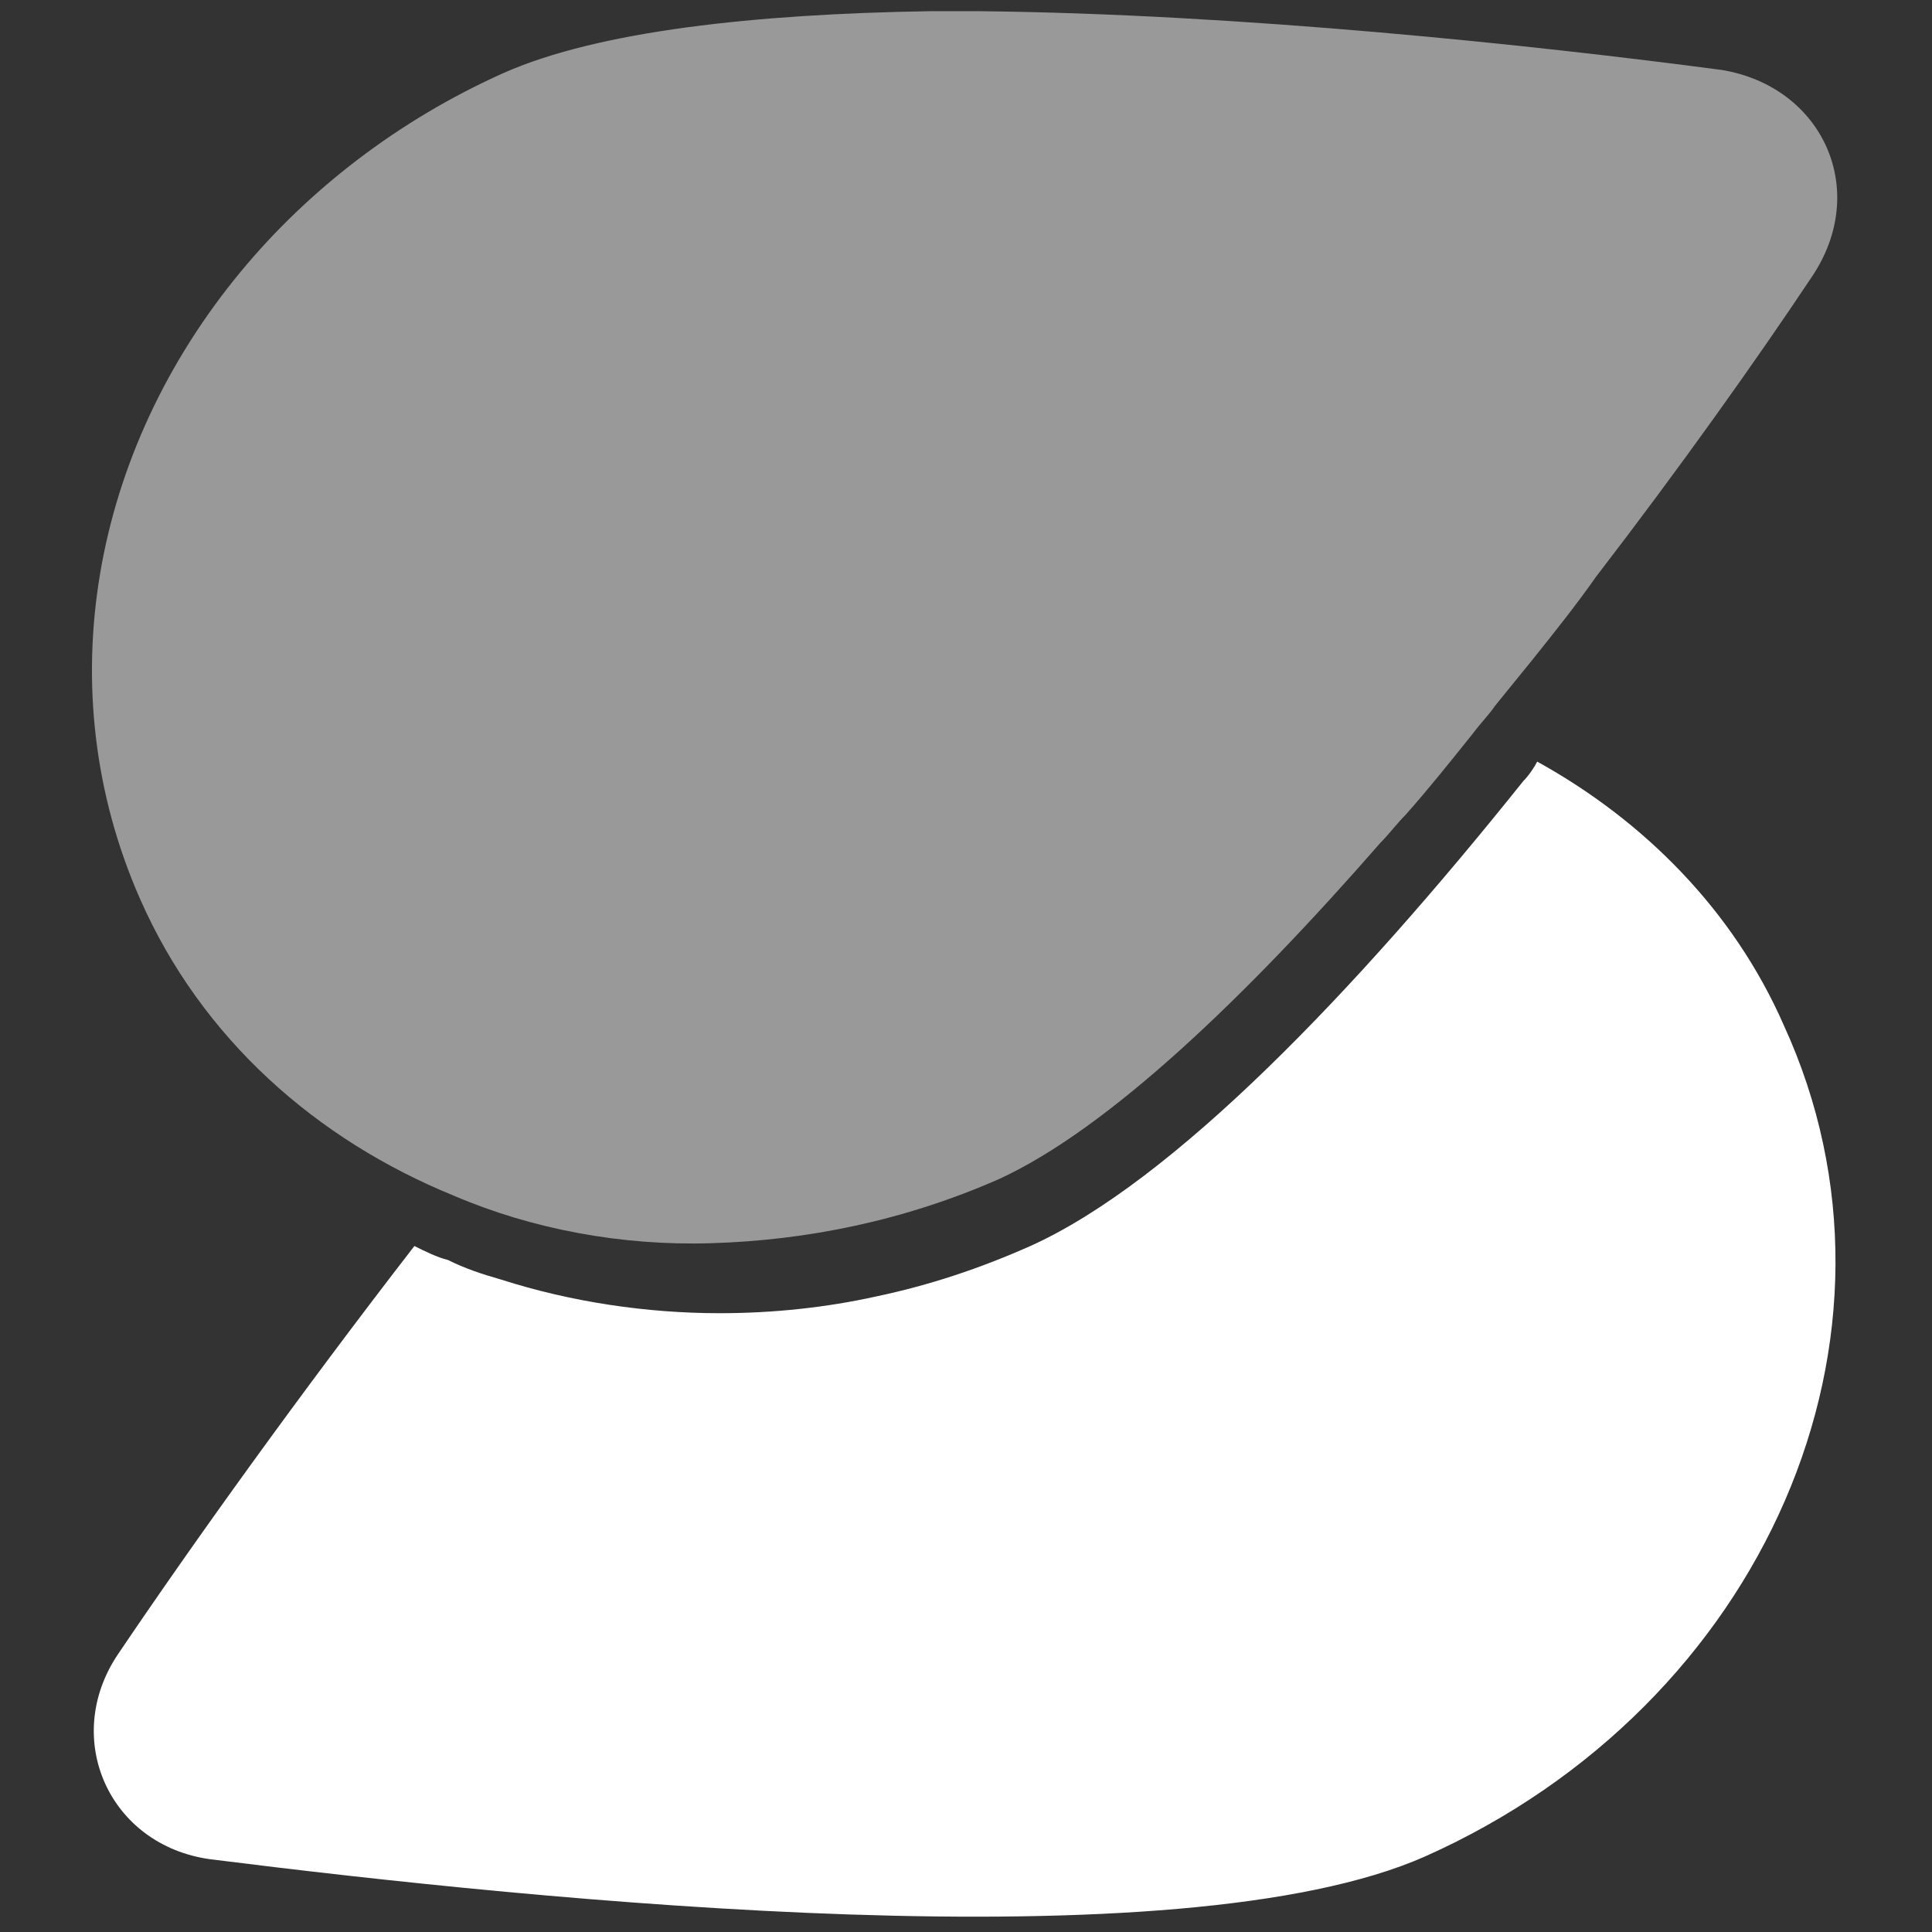
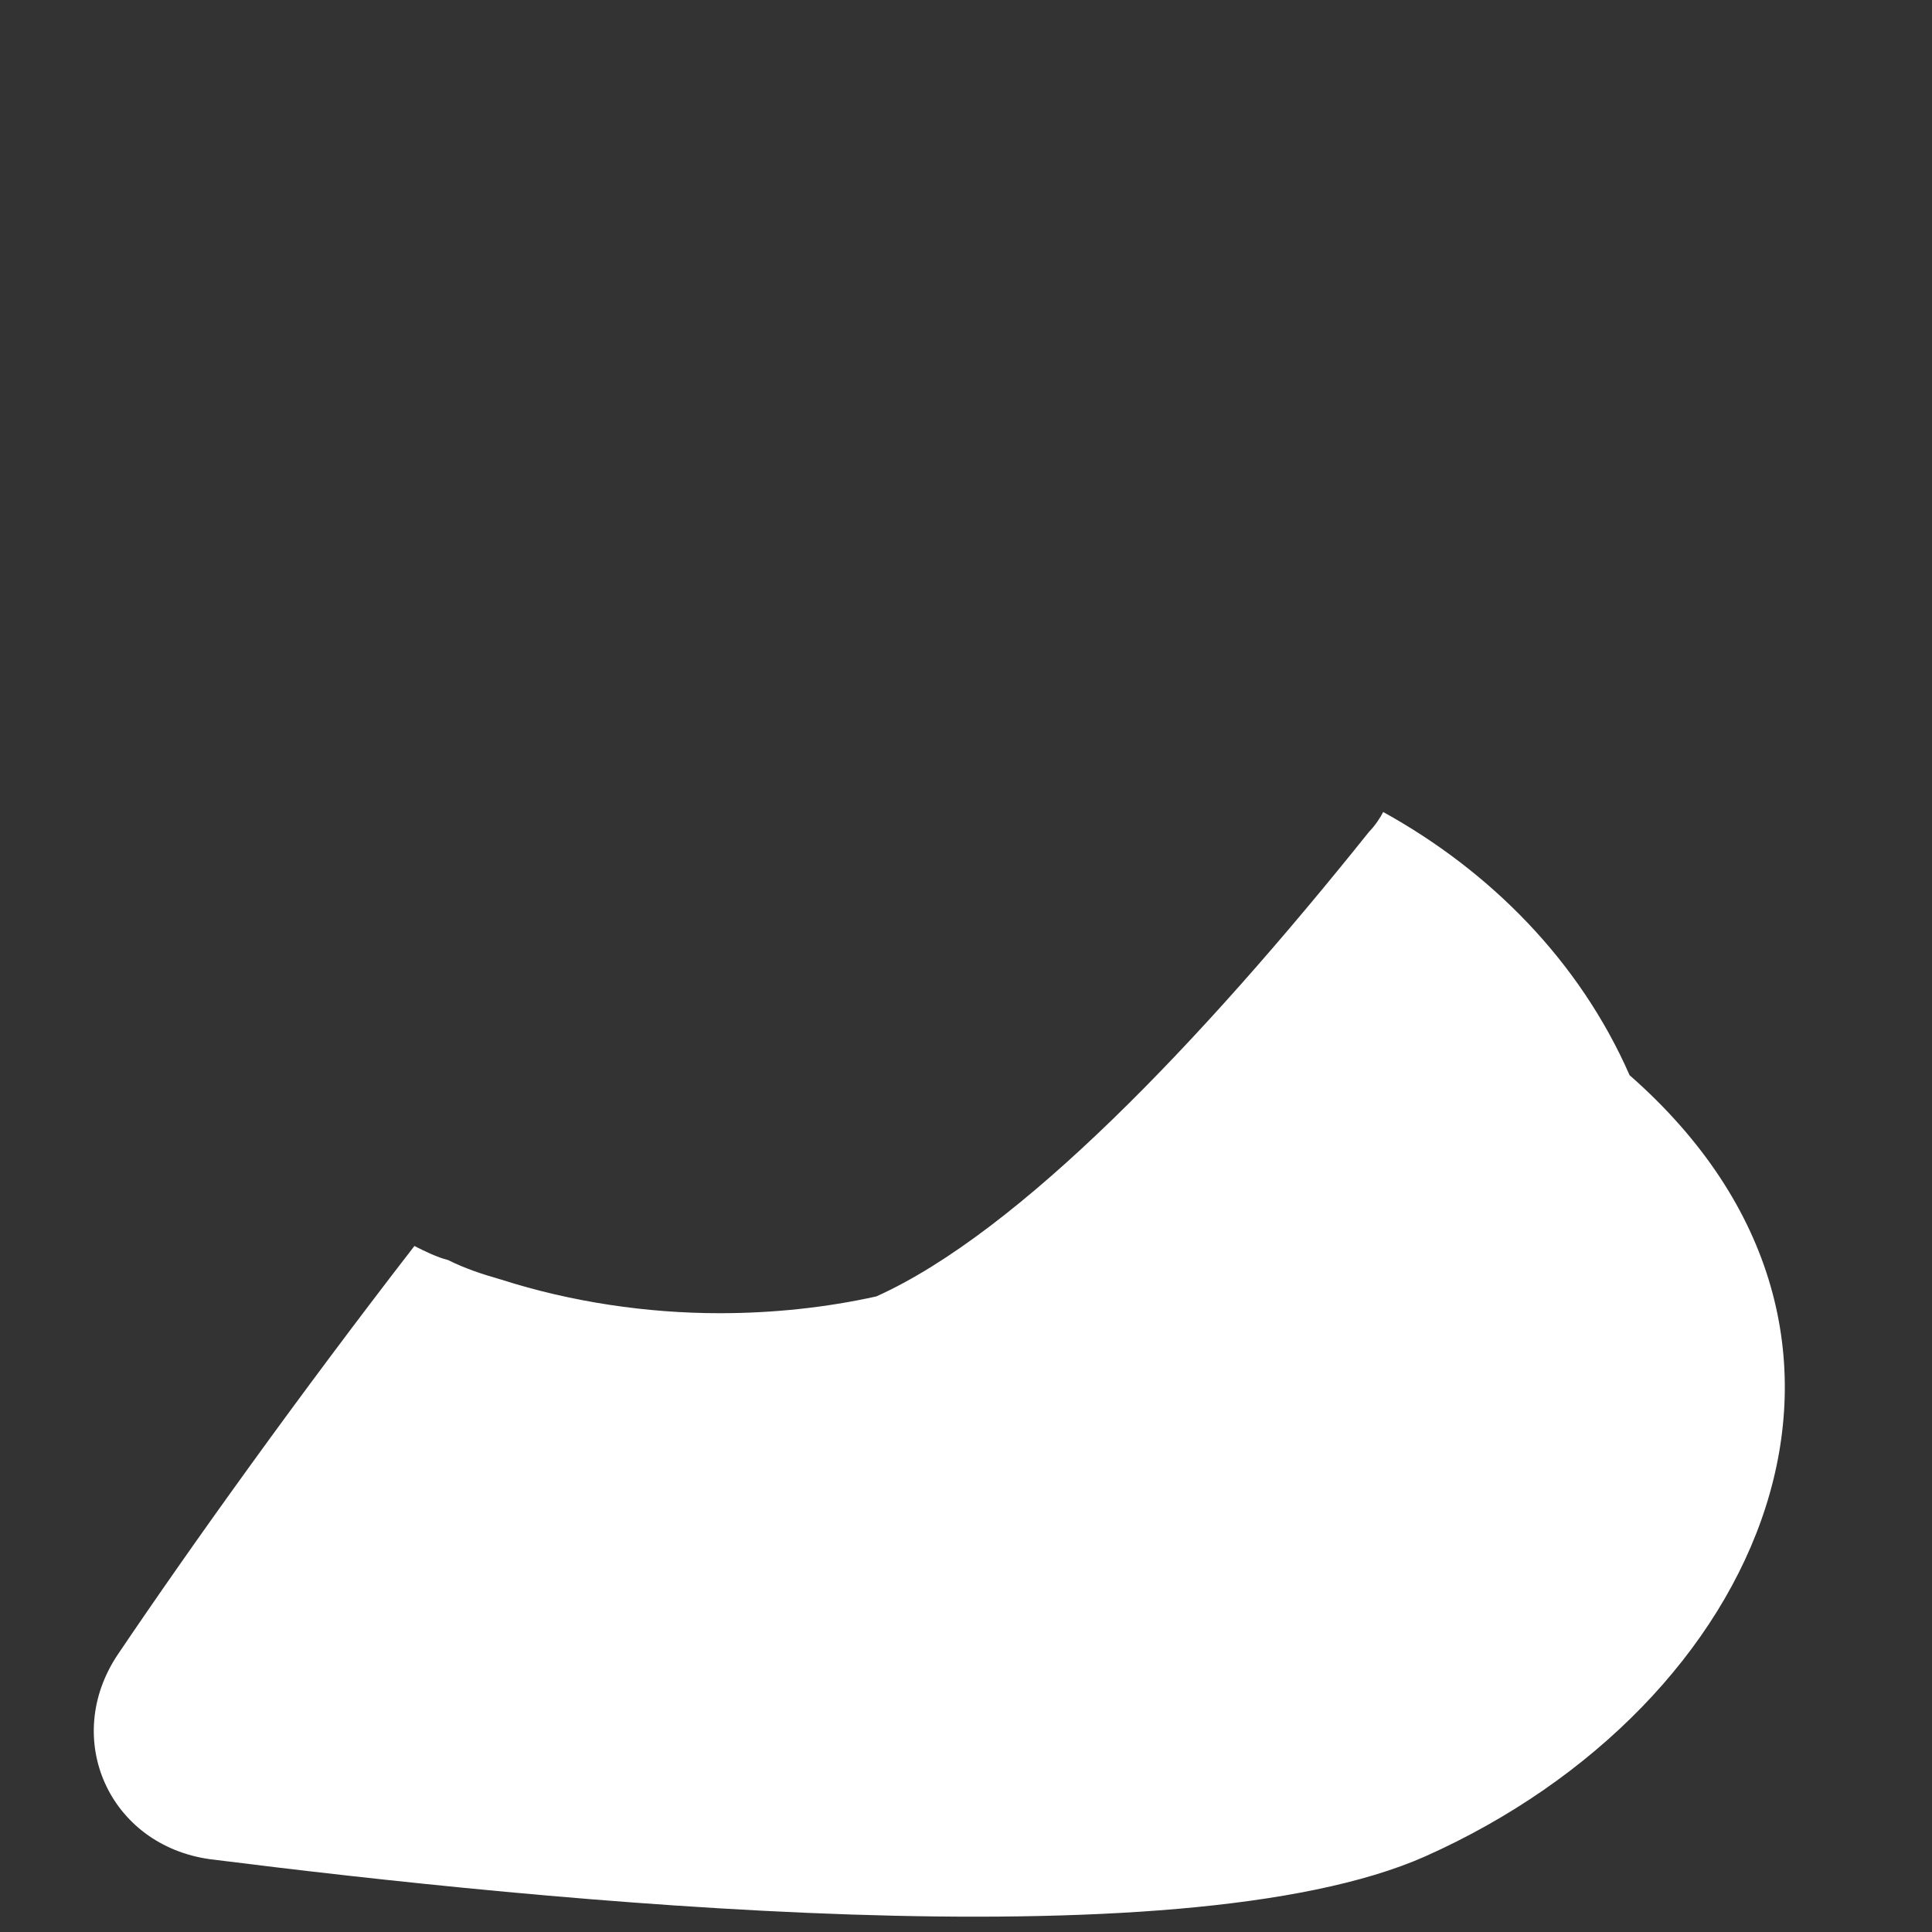
<svg xmlns="http://www.w3.org/2000/svg" version="1.1" id="Camada_1" x="0px" y="0px" viewBox="0 0 69 69" style="enable-background:new 0 0 69 69;" xml:space="preserve">
  <rect x="0" y="0" width="69" height="69" fill="#333333" stroke="none" />
  <style type="text/css">
	.st0{fill:#FFFFFF;}
	.st1{opacity:0.5;fill:#FFFFFF;}
</style>
  <g>
-     <path class="st0" d="M50.9,66.3c-8.8,3.9-31.5,1.6-43.4,0.1c-3.6-0.5-5.3-4.3-3.3-7.3c2.7-4,6.5-9.3,10.6-14.6   c0.4,0.2,0.8,0.4,1.2,0.5c0.6,0.3,1.2,0.5,1.9,0.7c2.5,0.8,5.2,1.2,7.8,1.2c1.9,0,3.8-0.2,5.6-0.6c1.9-0.4,3.7-1,5.5-1.8   c5.1-2.3,11.6-9.1,17.6-16.6c0.2-0.2,0.4-0.5,0.5-0.7c3.8,2.1,7,5.3,8.8,9.4C68.8,47.7,63,60.9,50.9,66.3z" />
-     <path class="st1" d="M64.7,9.9c-2,3-4.7,6.8-7.7,10.7c-0.7,1-1.5,2-2.3,3c-0.4,0.5-0.9,1.1-1.3,1.6c-0.2,0.3-0.5,0.6-0.8,1   c-0.8,1-1.6,2-2.4,2.9c-0.3,0.3-0.6,0.7-0.9,1c-4.8,5.5-9.7,10.2-13.6,12c-3.4,1.5-6.9,2.2-10.3,2.3c-3.2,0.1-6.4-0.5-9.2-1.7   c-4.9-2-9-5.6-11.2-10.6c-3.3-7.5-1.7-16,3.6-22.4c2.4-2.9,5.6-5.4,9.4-7.1c3.4-1.5,9-2.1,15.2-2.2c0.4,0,0.8,0,1.2,0H35   c9.3,0.1,19.7,1.2,26.5,2.1C65.1,3.1,66.8,6.8,64.7,9.9z" />
+     <path class="st0" d="M50.9,66.3c-8.8,3.9-31.5,1.6-43.4,0.1c-3.6-0.5-5.3-4.3-3.3-7.3c2.7-4,6.5-9.3,10.6-14.6   c0.4,0.2,0.8,0.4,1.2,0.5c0.6,0.3,1.2,0.5,1.9,0.7c2.5,0.8,5.2,1.2,7.8,1.2c1.9,0,3.8-0.2,5.6-0.6c5.1-2.3,11.6-9.1,17.6-16.6c0.2-0.2,0.4-0.5,0.5-0.7c3.8,2.1,7,5.3,8.8,9.4C68.8,47.7,63,60.9,50.9,66.3z" />
  </g>
</svg>